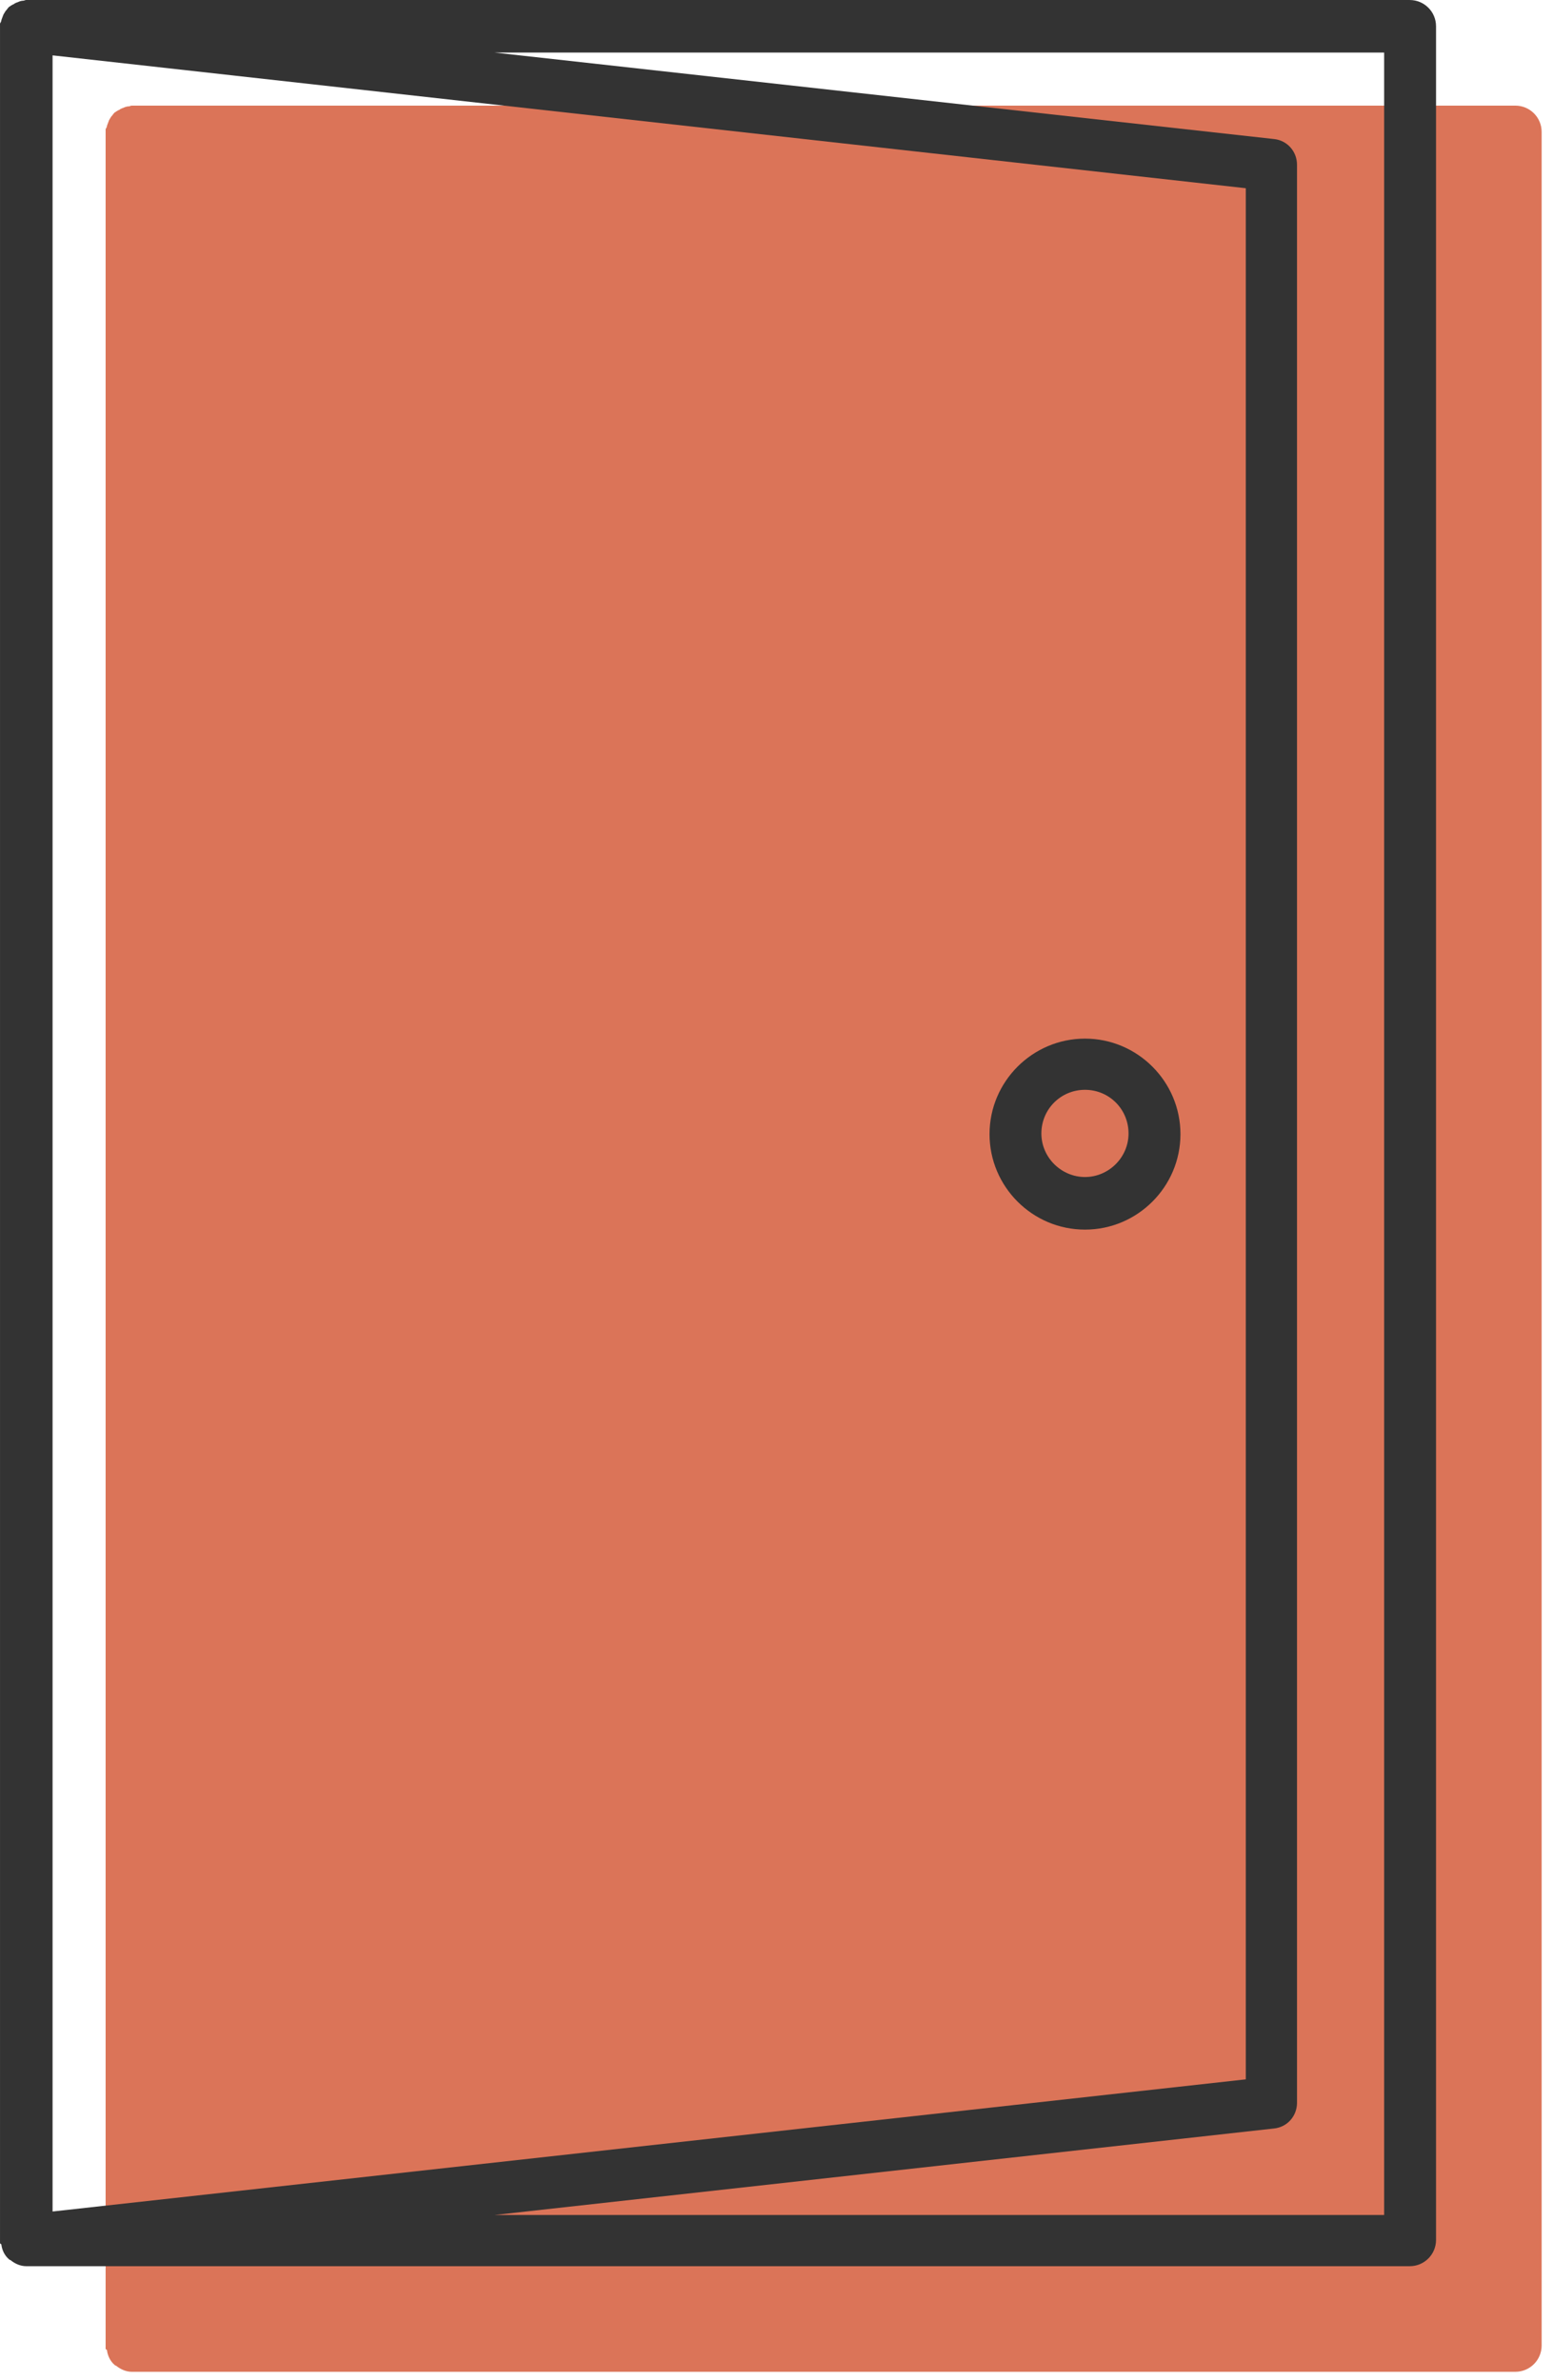
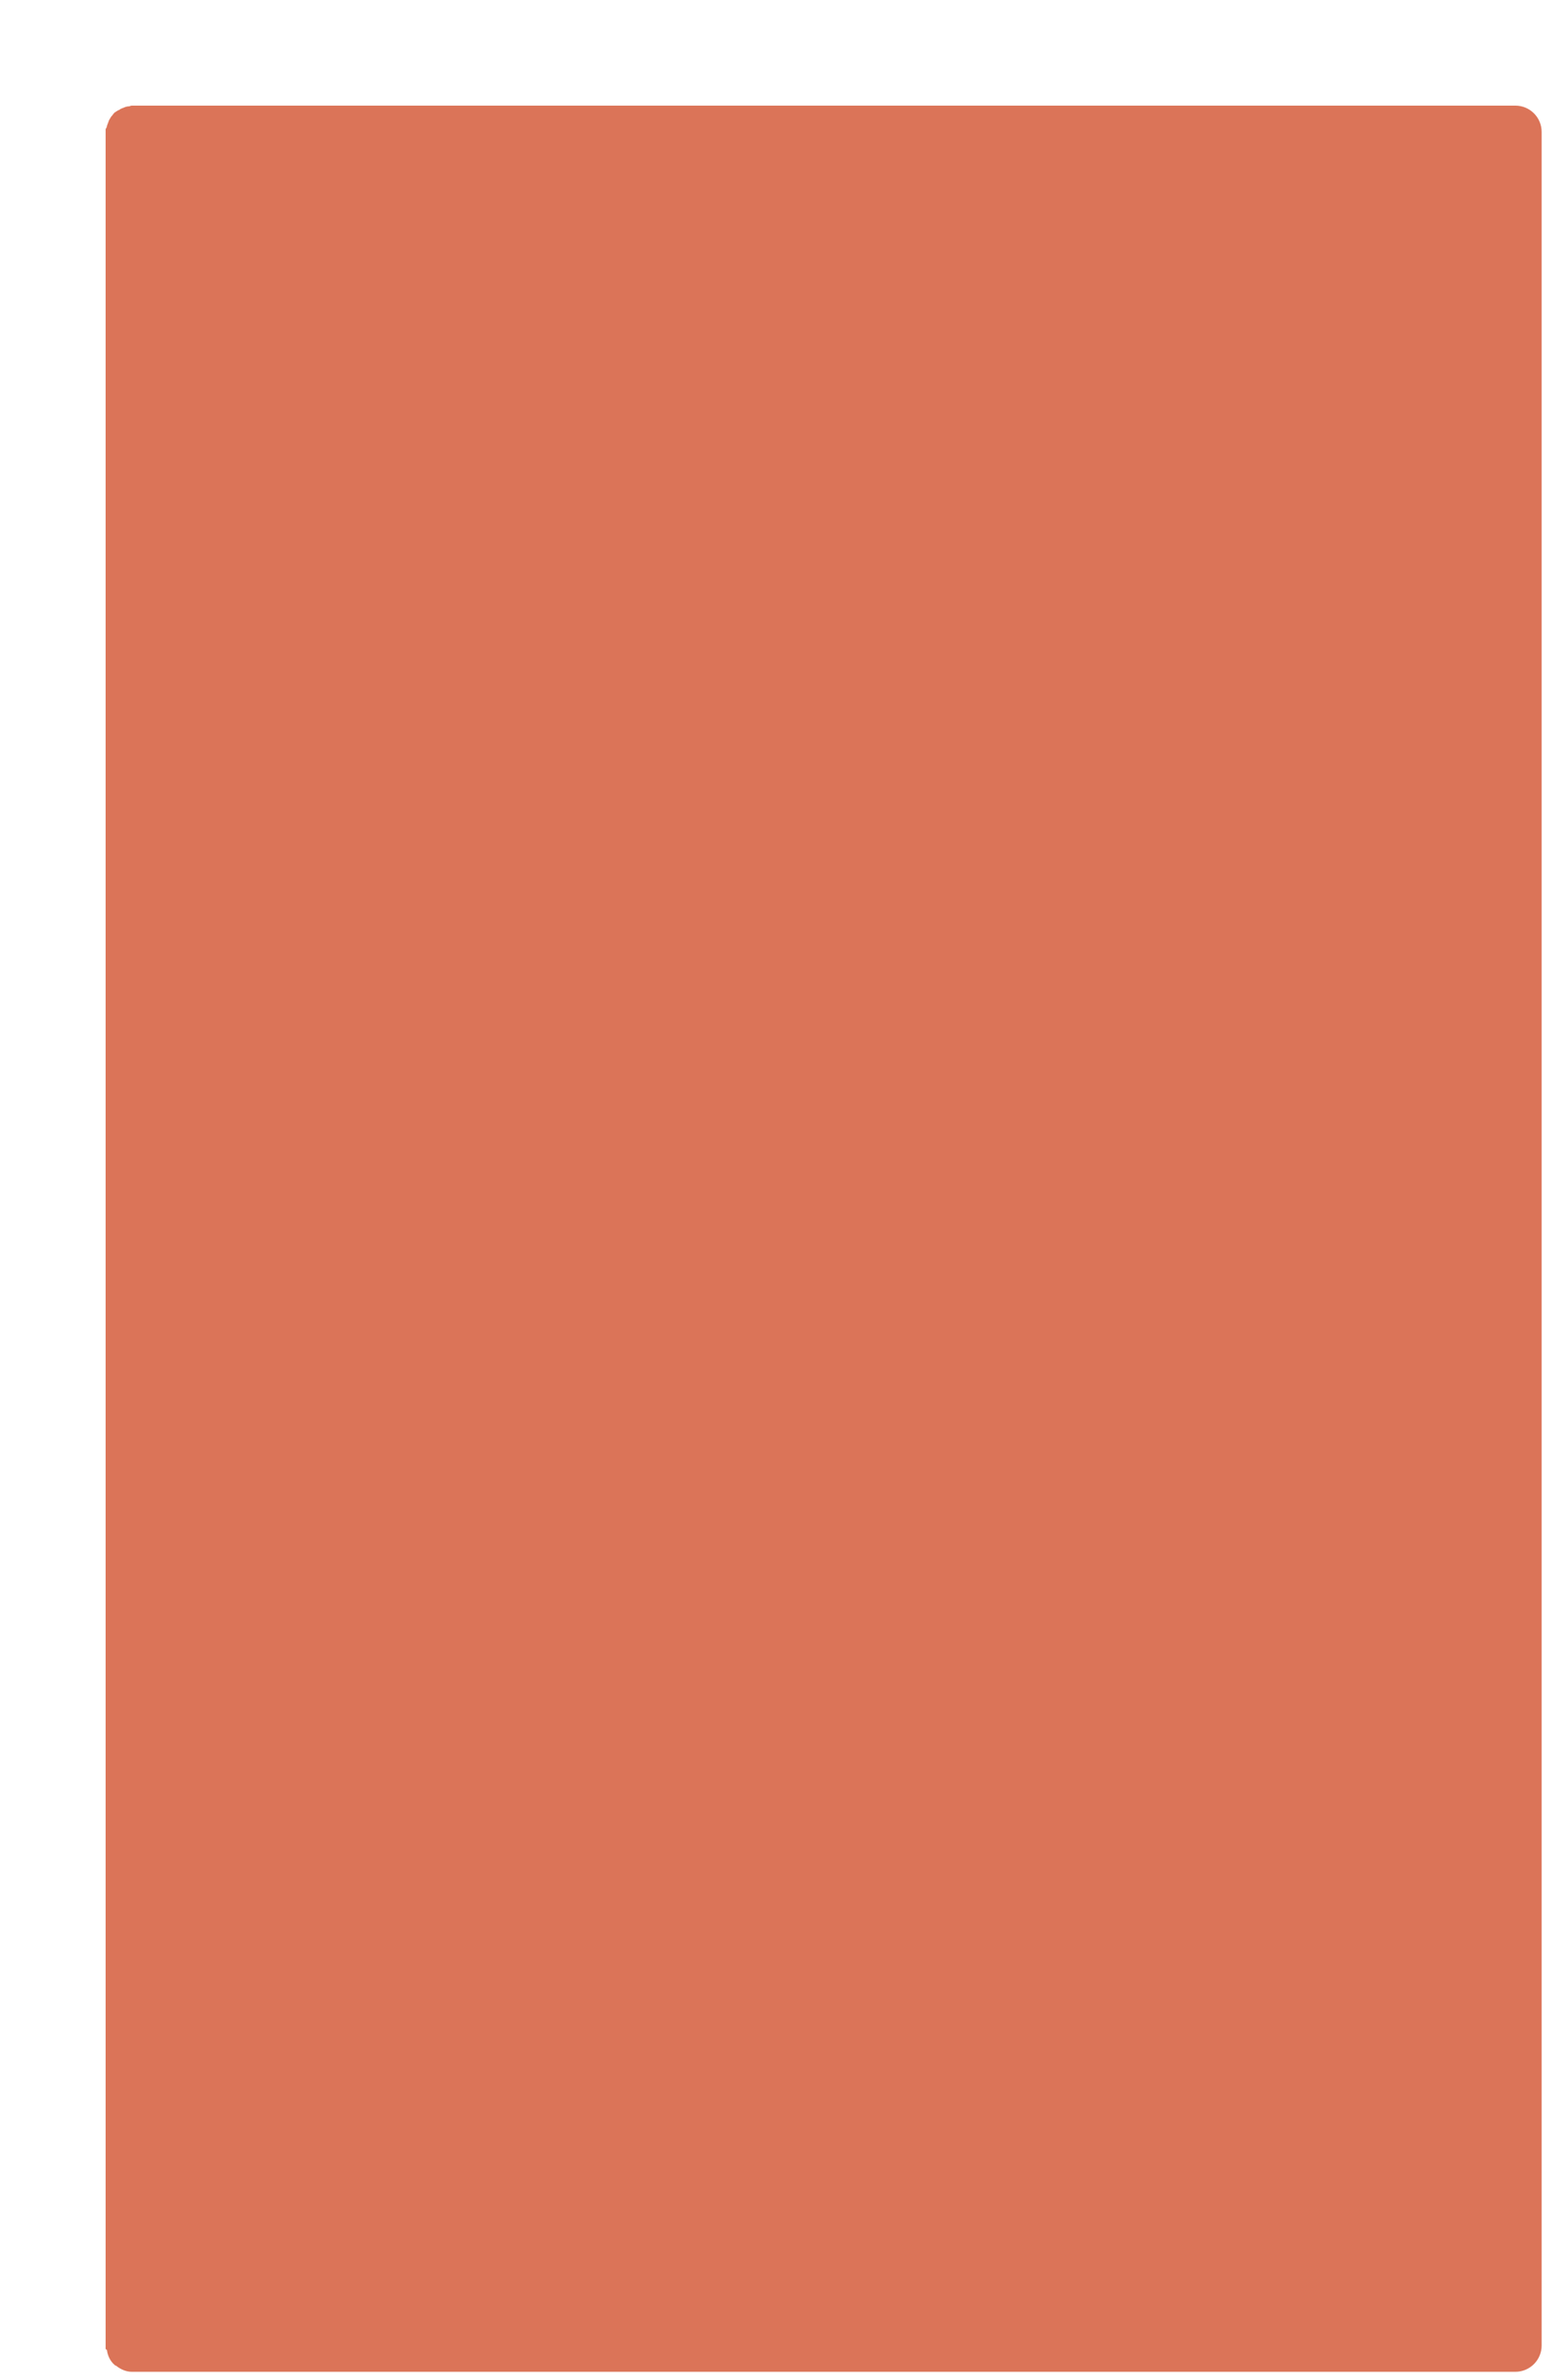
<svg xmlns="http://www.w3.org/2000/svg" width="109px" height="167px" viewBox="0 0 109 167" version="1.1">
  <title>Icon_Zugang</title>
  <desc>Created with Sketch.</desc>
  <g id="Heuer_Invest_Landingpage" stroke="none" stroke-width="1" fill="none" fill-rule="evenodd">
    <g id="heuer_invest_landingpage_desktop_1440" transform="translate(-967, -2603)">
      <g id="Services" transform="translate(0, 2498)">
        <g id="3" transform="translate(935, 105)">
          <g id="Icon_Zugang" transform="translate(32, 0)">
            <path d="M7.509,164.908 C7.558,165.296 7.751,165.684 8.043,165.928 C8.092,165.978 8.092,165.978 8.139,165.978 C8.433,166.22 8.821,166.413 9.258,166.413 L106.357,166.413 C107.377,166.413 108.203,165.587 108.203,164.567 L108.203,9.256 C108.203,8.236 107.377,7.411 106.357,7.411 L9.258,7.411 C9.159,7.411 9.11,7.46 9.063,7.46 C8.917,7.46 8.771,7.509 8.675,7.559 C8.529,7.606 8.433,7.655 8.383,7.702 C8.238,7.751 8.139,7.848 8.043,7.897 C7.946,7.994 7.897,8.09 7.8,8.189 C7.751,8.285 7.704,8.335 7.655,8.431 C7.608,8.577 7.558,8.673 7.509,8.819 C7.509,8.918 7.459,8.965 7.413,9.061 L7.413,9.16 L7.413,9.256 L7.413,164.619 L7.413,164.715 L7.413,164.812 C7.459,164.859 7.509,164.859 7.509,164.908" id="Icon_Zugang-BG" fill="#DB7458" />
-             <path d="M3.69,3.885 L87.438,13.206 L87.438,145.894 L3.69,155.166 L3.69,3.885 Z M97.149,3.689 L97.149,155.411 L34.713,155.411 L89.429,149.34 C90.353,149.242 91.032,148.466 91.032,147.544 L91.032,11.556 C91.032,10.632 90.353,9.856 89.429,9.757 L34.713,3.689 L97.149,3.689 Z M0.097,157.496 C0.144,157.884 0.339,158.274 0.631,158.516 C0.68,158.566 0.68,158.566 0.727,158.566 C1.019,158.81 1.409,159.003 1.844,159.003 L98.946,159.003 C99.966,159.003 100.791,158.178 100.791,157.157 L100.791,1.844 C100.791,0.826 99.966,0.001 98.946,0.001 L1.844,0.001 C1.748,0.001 1.698,0.048 1.651,0.048 C1.506,0.048 1.36,0.097 1.263,0.147 C1.115,0.193 1.019,0.243 0.969,0.29 C0.826,0.339 0.727,0.436 0.631,0.485 C0.535,0.584 0.485,0.68 0.389,0.777 C0.339,0.873 0.293,0.922 0.243,1.019 C0.194,1.164 0.144,1.261 0.097,1.409 C0.097,1.505 0.048,1.555 0.001,1.651 L0.001,1.747 L0.001,1.844 L0.001,157.207 L0.001,157.303 L0.001,157.399 C0.048,157.449 0.097,157.449 0.097,157.496 L0.097,157.496 Z M76.152,82.583 C74.502,82.583 73.091,81.224 73.091,79.527 C73.091,77.827 74.452,76.465 76.152,76.465 C77.852,76.465 79.208,77.827 79.208,79.527 C79.208,81.224 77.802,82.583 76.152,82.583 L76.152,82.583 Z M76.152,72.873 C72.461,72.873 69.452,75.885 69.452,79.573 C69.452,83.265 72.461,86.274 76.152,86.274 C79.841,86.274 82.852,83.265 82.852,79.573 C82.852,75.885 79.841,72.873 76.152,72.873 L76.152,72.873 Z" fill="#333333" />
          </g>
        </g>
      </g>
    </g>
  </g>
</svg>